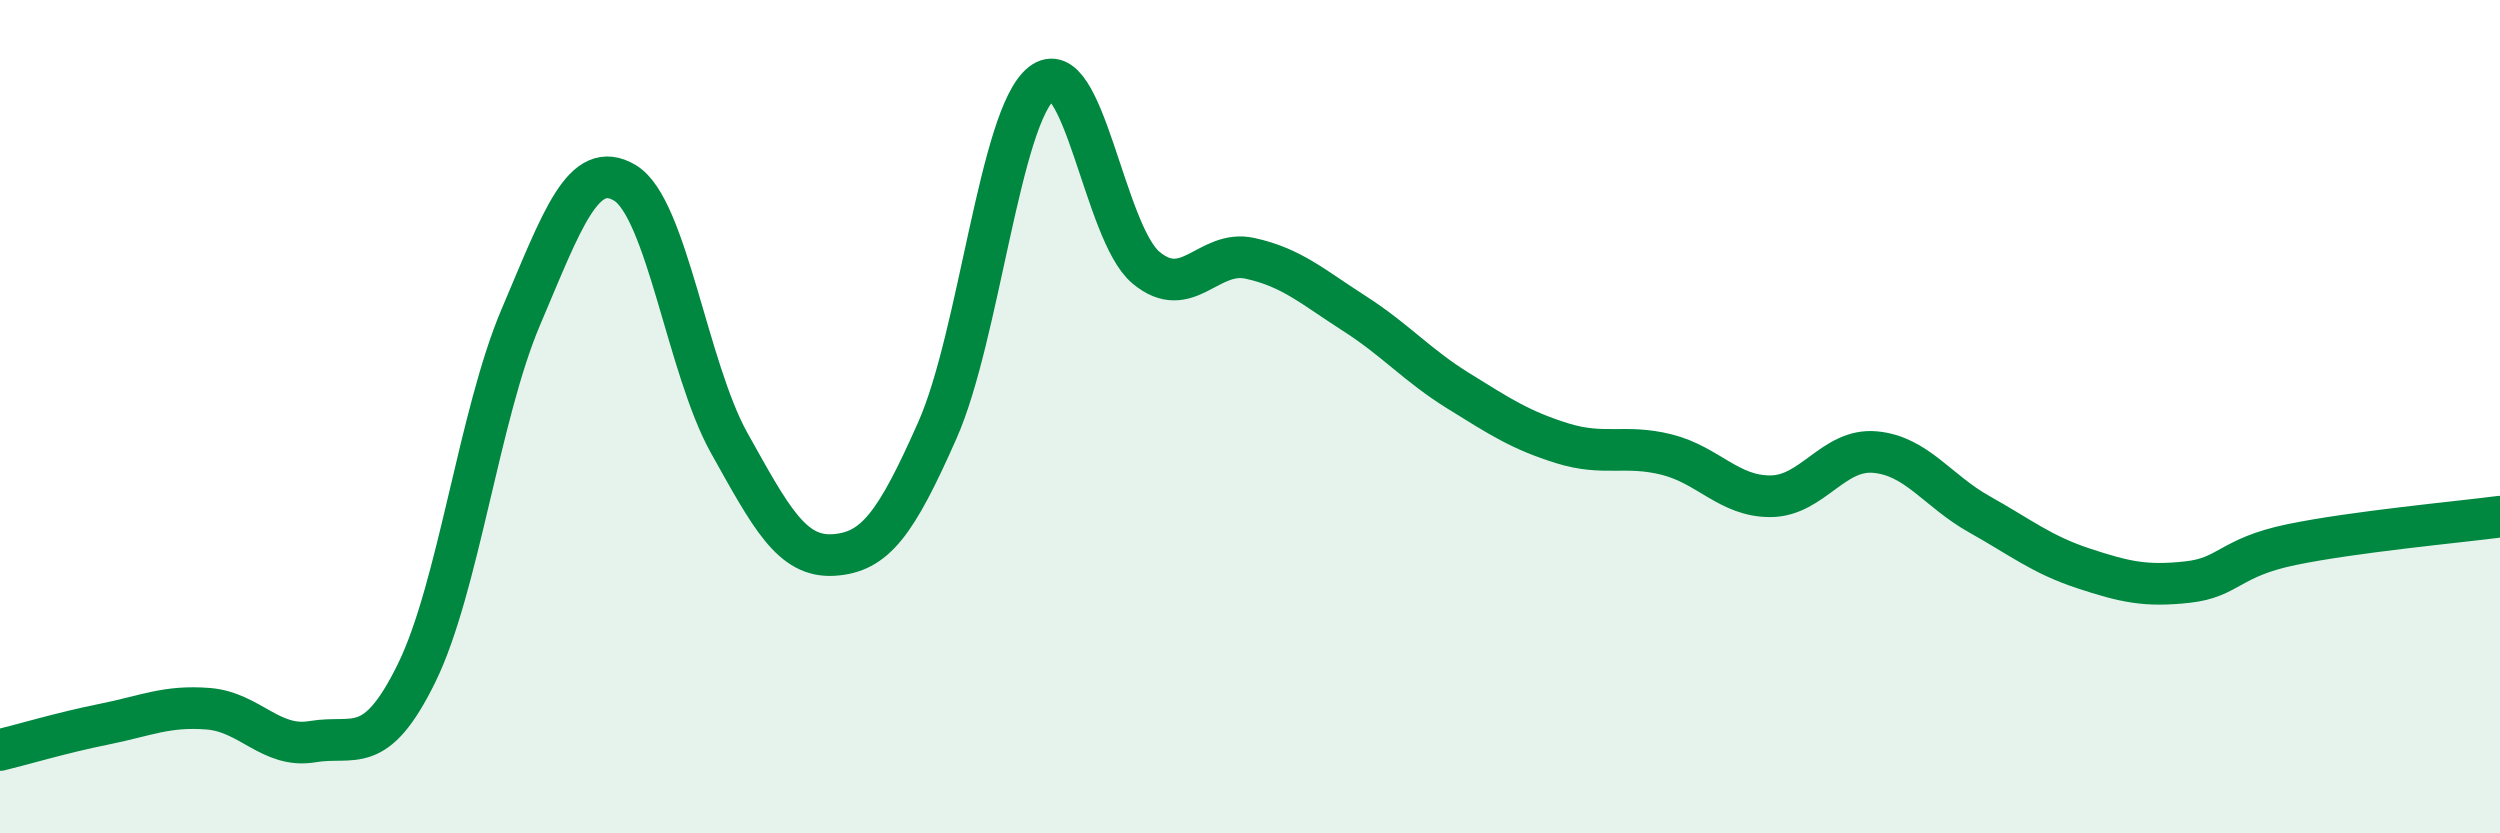
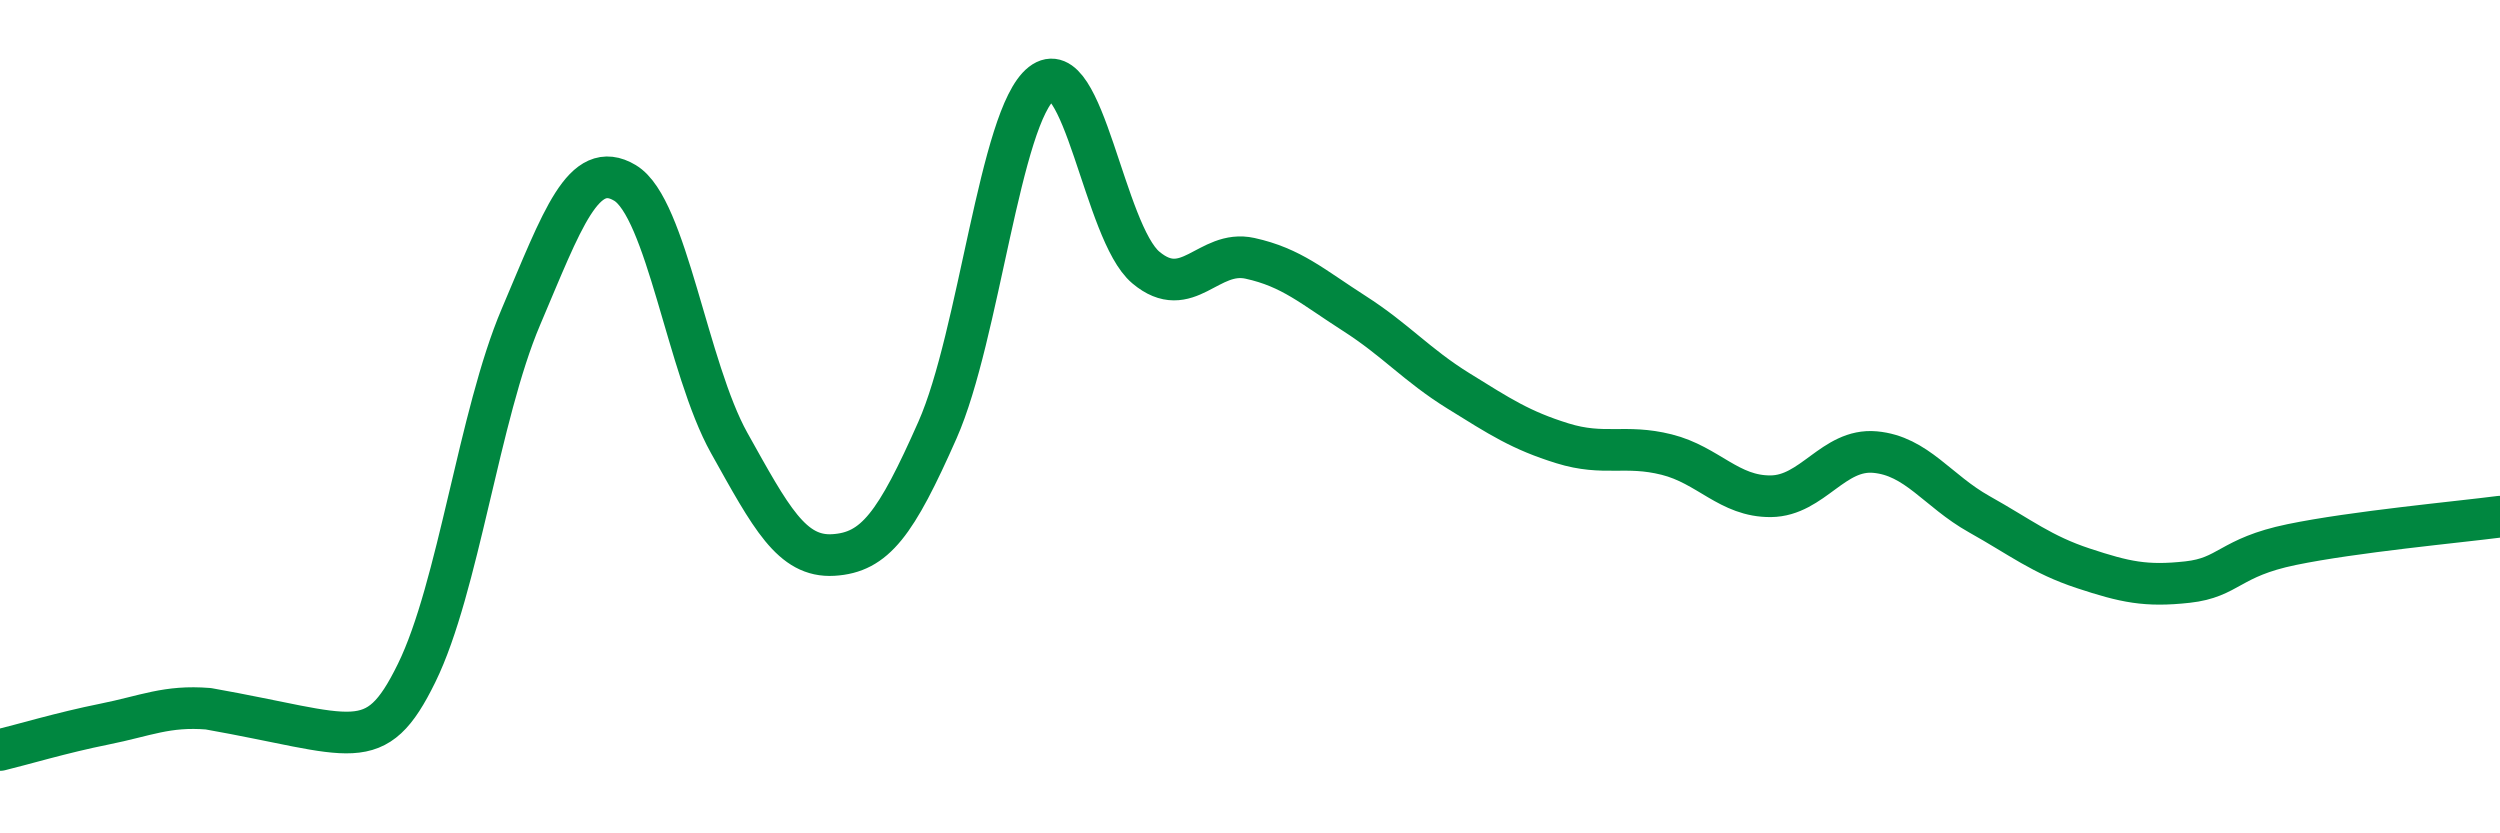
<svg xmlns="http://www.w3.org/2000/svg" width="60" height="20" viewBox="0 0 60 20">
-   <path d="M 0,18 C 0.5,17.88 1.5,17.58 2.5,17.38 C 3.5,17.18 4,16.93 5,17.01 C 6,17.09 6.5,17.97 7.5,17.8 C 8.5,17.63 9,18.19 10,16.15 C 11,14.11 11.5,9.96 12.5,7.61 C 13.5,5.26 14,3.79 15,4.39 C 16,4.99 16.5,8.84 17.5,10.63 C 18.5,12.42 19,13.38 20,13.32 C 21,13.26 21.5,12.58 22.5,10.32 C 23.5,8.06 24,2.78 25,2 C 26,1.22 26.5,5.58 27.5,6.42 C 28.5,7.26 29,5.98 30,6.2 C 31,6.42 31.5,6.88 32.5,7.52 C 33.5,8.16 34,8.76 35,9.38 C 36,10 36.5,10.33 37.5,10.64 C 38.5,10.95 39,10.66 40,10.91 C 41,11.16 41.5,11.92 42.5,11.91 C 43.5,11.9 44,10.76 45,10.85 C 46,10.94 46.5,11.78 47.5,12.34 C 48.5,12.9 49,13.31 50,13.64 C 51,13.97 51.5,14.08 52.5,13.97 C 53.5,13.86 53.5,13.38 55,13.07 C 56.5,12.76 59,12.53 60,12.4L60 20L0 20Z" fill="#008740" opacity="0.1" stroke-linecap="round" stroke-linejoin="round" />
-   <path d="M 0,18 C 0.5,17.88 1.5,17.58 2.5,17.38 C 3.5,17.18 4,16.93 5,17.01 C 6,17.09 6.5,17.97 7.5,17.8 C 8.5,17.63 9,18.19 10,16.15 C 11,14.11 11.5,9.96 12.5,7.61 C 13.5,5.26 14,3.79 15,4.39 C 16,4.99 16.5,8.84 17.5,10.63 C 18.5,12.42 19,13.38 20,13.32 C 21,13.26 21.5,12.58 22.5,10.32 C 23.5,8.06 24,2.78 25,2 C 26,1.22 26.5,5.58 27.5,6.42 C 28.5,7.26 29,5.98 30,6.2 C 31,6.42 31.5,6.88 32.5,7.52 C 33.5,8.16 34,8.76 35,9.38 C 36,10 36.5,10.33 37.5,10.64 C 38.5,10.95 39,10.66 40,10.91 C 41,11.16 41.5,11.92 42.5,11.91 C 43.5,11.9 44,10.76 45,10.85 C 46,10.94 46.5,11.78 47.5,12.34 C 48.5,12.9 49,13.31 50,13.64 C 51,13.97 51.5,14.08 52.5,13.97 C 53.5,13.86 53.5,13.38 55,13.07 C 56.5,12.76 59,12.53 60,12.4" stroke="#008740" stroke-width="1" fill="none" stroke-linecap="round" stroke-linejoin="round" />
+   <path d="M 0,18 C 0.5,17.88 1.5,17.58 2.5,17.38 C 3.5,17.18 4,16.93 5,17.01 C 8.5,17.63 9,18.19 10,16.15 C 11,14.11 11.5,9.96 12.5,7.61 C 13.5,5.26 14,3.79 15,4.39 C 16,4.99 16.5,8.84 17.5,10.63 C 18.5,12.42 19,13.38 20,13.32 C 21,13.26 21.5,12.58 22.5,10.32 C 23.5,8.06 24,2.78 25,2 C 26,1.22 26.5,5.58 27.5,6.42 C 28.5,7.26 29,5.98 30,6.2 C 31,6.42 31.5,6.88 32.5,7.52 C 33.5,8.16 34,8.76 35,9.38 C 36,10 36.5,10.33 37.5,10.64 C 38.5,10.95 39,10.66 40,10.91 C 41,11.16 41.5,11.92 42.5,11.91 C 43.5,11.9 44,10.76 45,10.85 C 46,10.94 46.5,11.78 47.5,12.34 C 48.5,12.9 49,13.31 50,13.64 C 51,13.97 51.5,14.08 52.5,13.97 C 53.5,13.86 53.5,13.38 55,13.07 C 56.5,12.76 59,12.53 60,12.4" stroke="#008740" stroke-width="1" fill="none" stroke-linecap="round" stroke-linejoin="round" />
</svg>